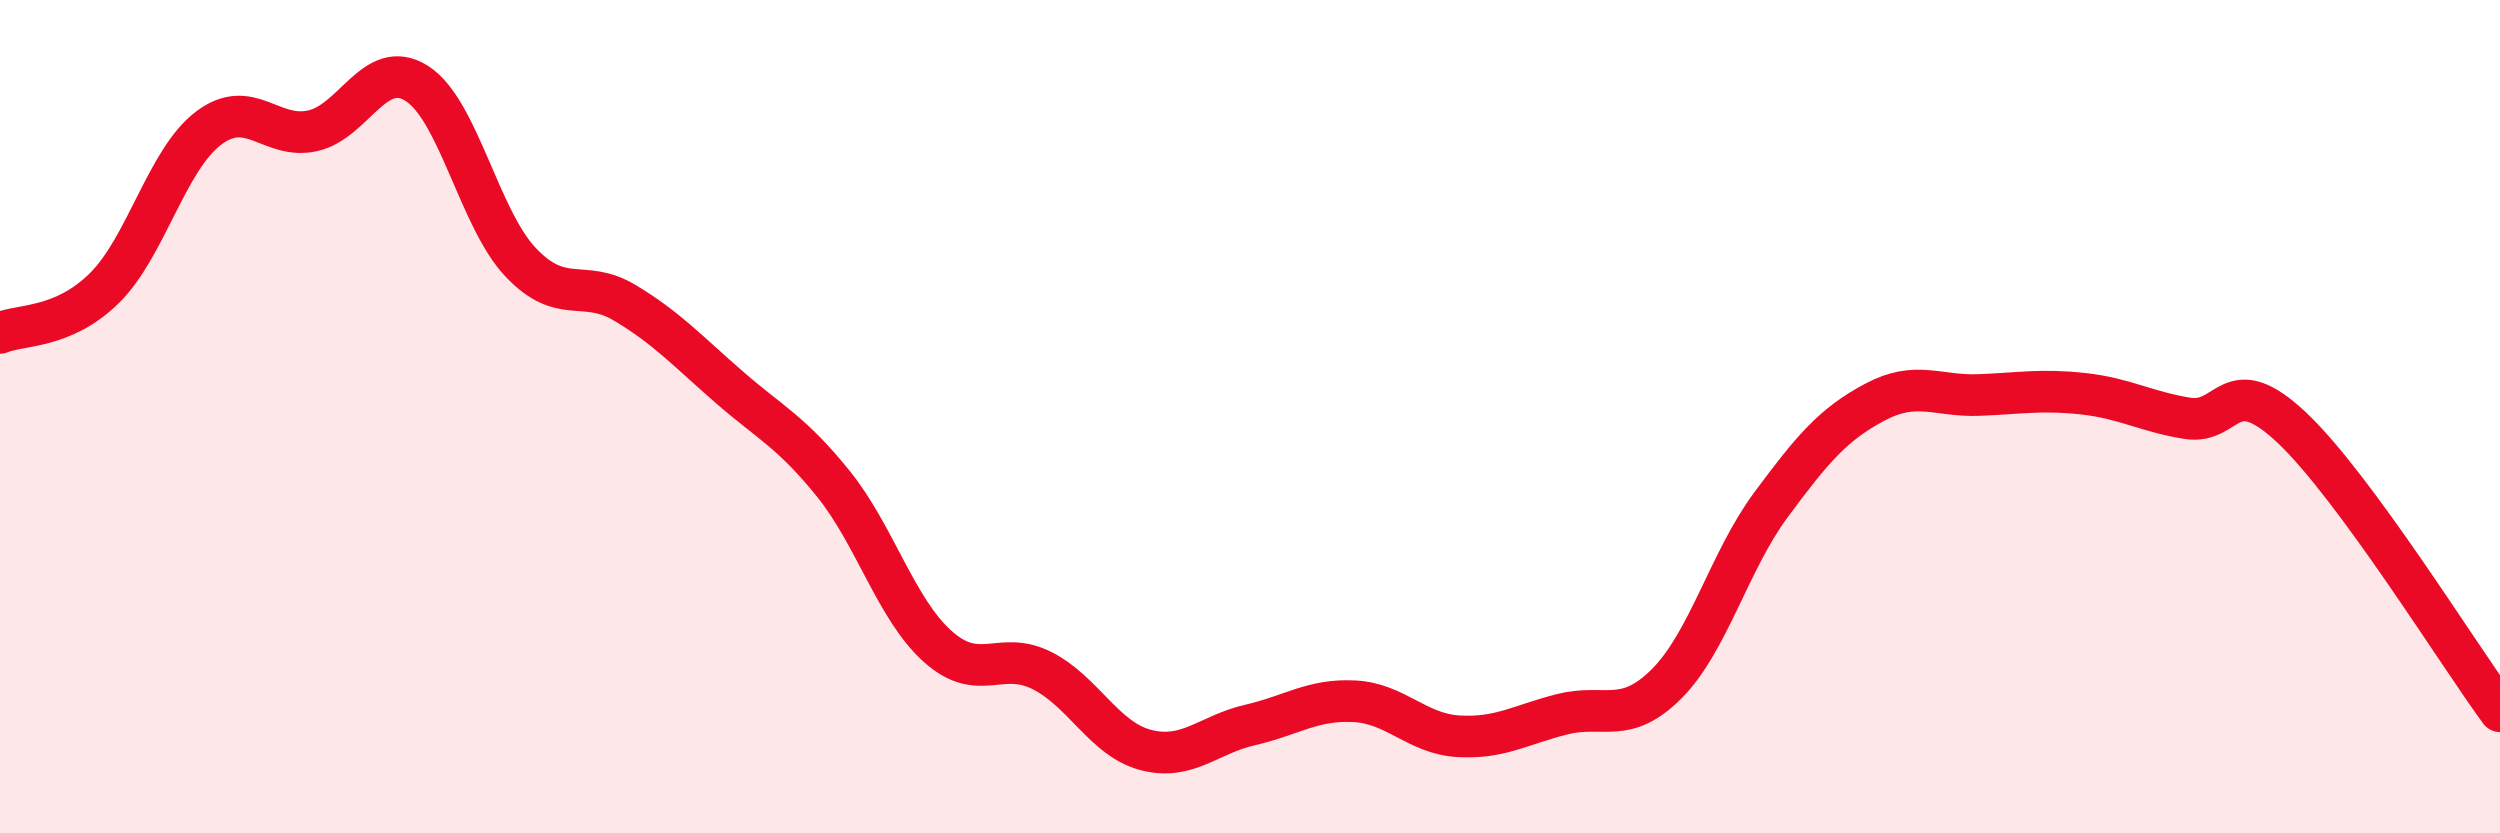
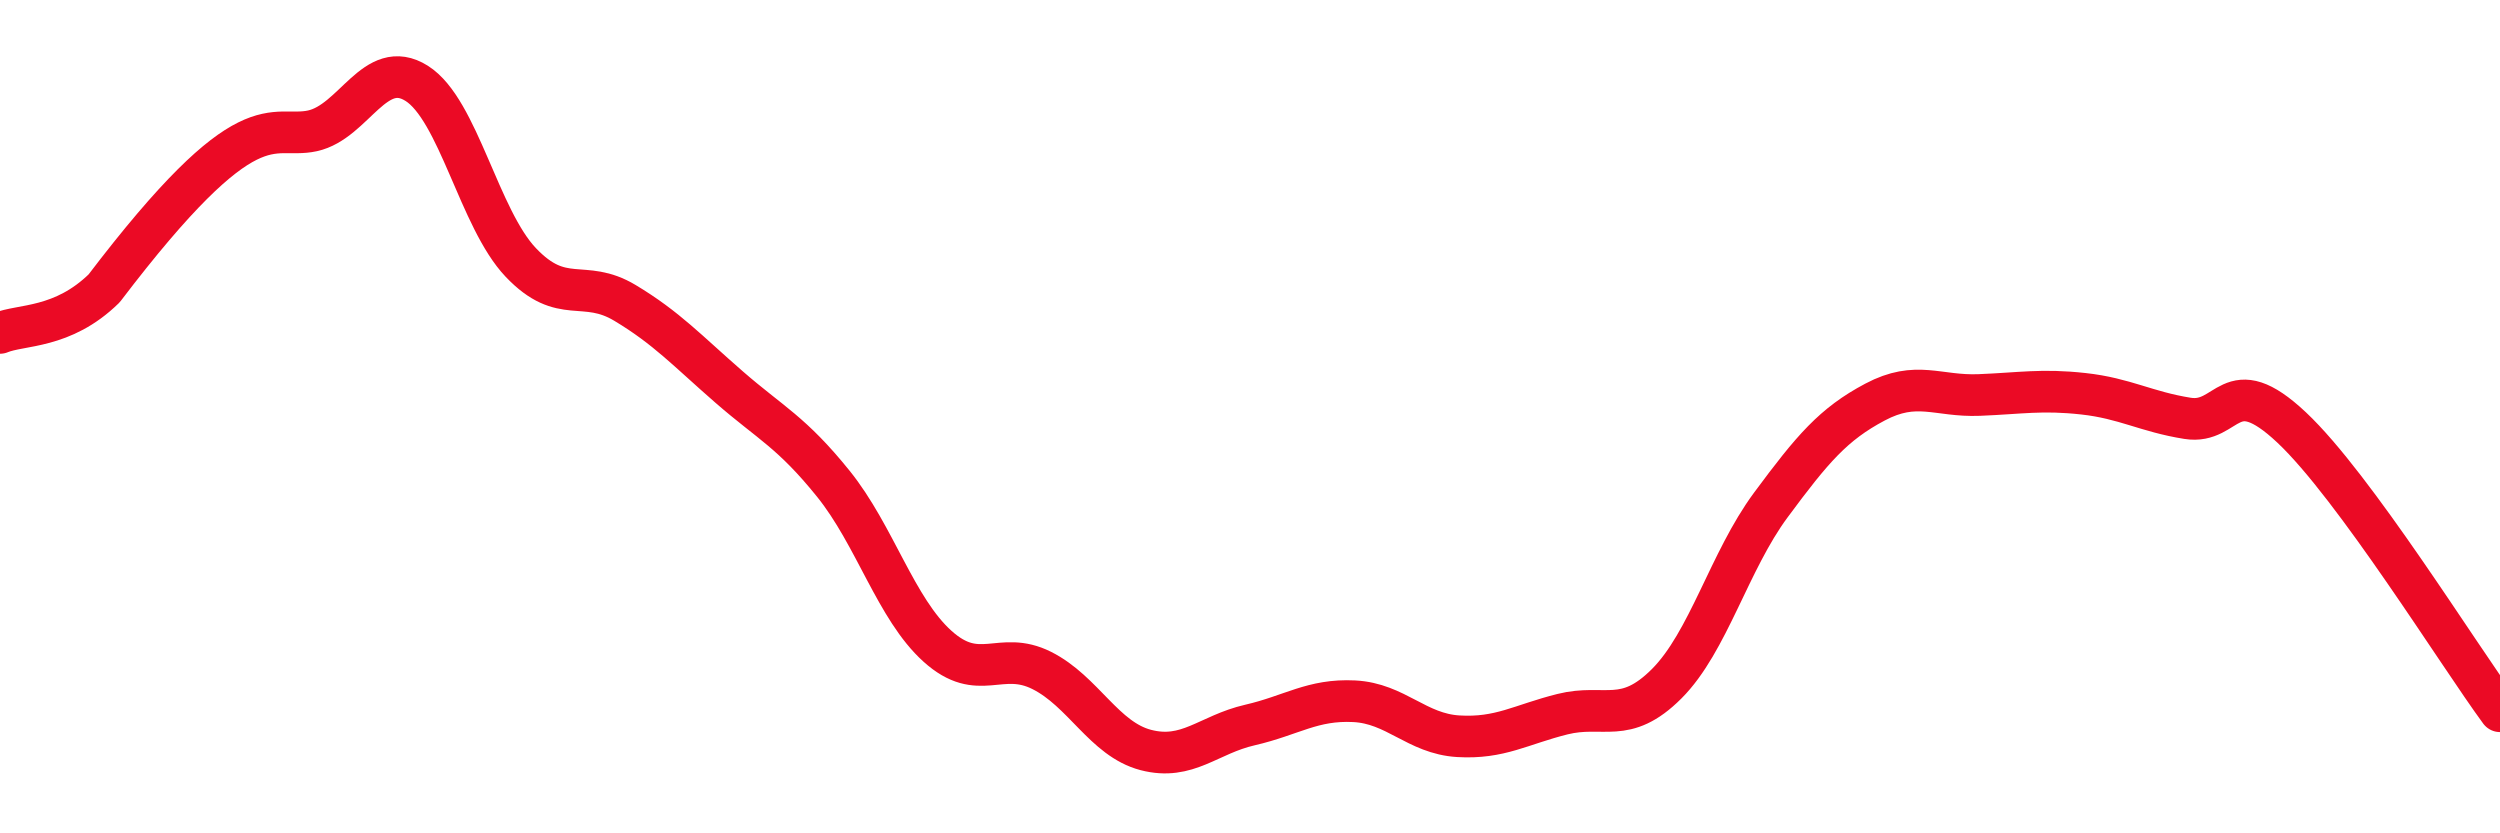
<svg xmlns="http://www.w3.org/2000/svg" width="60" height="20" viewBox="0 0 60 20">
-   <path d="M 0,7.99 C 0.5,7.78 1.5,7.9 2.5,6.92 C 3.5,5.94 4,3.84 5,3.08 C 6,2.32 6.5,3.36 7.5,3.14 C 8.5,2.92 9,1.37 10,2 C 11,2.63 11.5,5.25 12.5,6.3 C 13.5,7.35 14,6.67 15,7.27 C 16,7.87 16.5,8.42 17.5,9.29 C 18.5,10.16 19,10.37 20,11.61 C 21,12.85 21.5,14.61 22.5,15.51 C 23.5,16.41 24,15.59 25,16.09 C 26,16.59 26.5,17.74 27.5,18 C 28.5,18.26 29,17.63 30,17.4 C 31,17.17 31.5,16.78 32.5,16.83 C 33.5,16.88 34,17.61 35,17.67 C 36,17.73 36.5,17.39 37.5,17.14 C 38.5,16.89 39,17.41 40,16.41 C 41,15.41 41.5,13.47 42.5,12.12 C 43.5,10.77 44,10.18 45,9.65 C 46,9.12 46.5,9.52 47.5,9.48 C 48.5,9.44 49,9.34 50,9.45 C 51,9.56 51.5,9.88 52.5,10.04 C 53.5,10.2 53.5,8.85 55,10.26 C 56.5,11.67 59,15.71 60,17.07L60 20L0 20Z" fill="#EB0A25" opacity="0.1" stroke-linecap="round" stroke-linejoin="round" />
-   <path d="M 0,7.99 C 0.5,7.78 1.5,7.9 2.5,6.92 C 3.5,5.94 4,3.84 5,3.08 C 6,2.32 6.5,3.36 7.5,3.14 C 8.5,2.92 9,1.37 10,2 C 11,2.63 11.5,5.25 12.5,6.3 C 13.5,7.35 14,6.67 15,7.27 C 16,7.87 16.5,8.42 17.5,9.29 C 18.5,10.16 19,10.37 20,11.61 C 21,12.85 21.5,14.61 22.5,15.51 C 23.5,16.41 24,15.59 25,16.09 C 26,16.59 26.5,17.74 27.5,18 C 28.5,18.26 29,17.63 30,17.4 C 31,17.17 31.5,16.78 32.5,16.83 C 33.5,16.88 34,17.61 35,17.67 C 36,17.73 36.5,17.39 37.5,17.14 C 38.5,16.89 39,17.41 40,16.41 C 41,15.41 41.5,13.47 42.5,12.12 C 43.5,10.77 44,10.18 45,9.65 C 46,9.12 46.5,9.52 47.5,9.48 C 48.5,9.44 49,9.34 50,9.45 C 51,9.56 51.5,9.88 52.5,10.04 C 53.5,10.2 53.5,8.85 55,10.26 C 56.5,11.67 59,15.71 60,17.07" stroke="#EB0A25" stroke-width="1" fill="none" stroke-linecap="round" stroke-linejoin="round" />
+   <path d="M 0,7.99 C 0.5,7.78 1.5,7.9 2.5,6.92 C 6,2.32 6.5,3.36 7.5,3.14 C 8.5,2.92 9,1.37 10,2 C 11,2.63 11.5,5.25 12.5,6.3 C 13.5,7.35 14,6.67 15,7.27 C 16,7.87 16.5,8.42 17.5,9.29 C 18.5,10.16 19,10.37 20,11.61 C 21,12.85 21.5,14.61 22.5,15.51 C 23.5,16.41 24,15.59 25,16.09 C 26,16.59 26.5,17.74 27.5,18 C 28.5,18.26 29,17.63 30,17.4 C 31,17.17 31.5,16.78 32.5,16.83 C 33.5,16.88 34,17.61 35,17.67 C 36,17.73 36.5,17.39 37.5,17.14 C 38.5,16.89 39,17.41 40,16.41 C 41,15.41 41.5,13.47 42.5,12.12 C 43.5,10.77 44,10.18 45,9.65 C 46,9.12 46.5,9.52 47.5,9.48 C 48.5,9.44 49,9.34 50,9.45 C 51,9.56 51.5,9.88 52.5,10.04 C 53.5,10.2 53.5,8.85 55,10.26 C 56.5,11.67 59,15.71 60,17.07" stroke="#EB0A25" stroke-width="1" fill="none" stroke-linecap="round" stroke-linejoin="round" />
</svg>